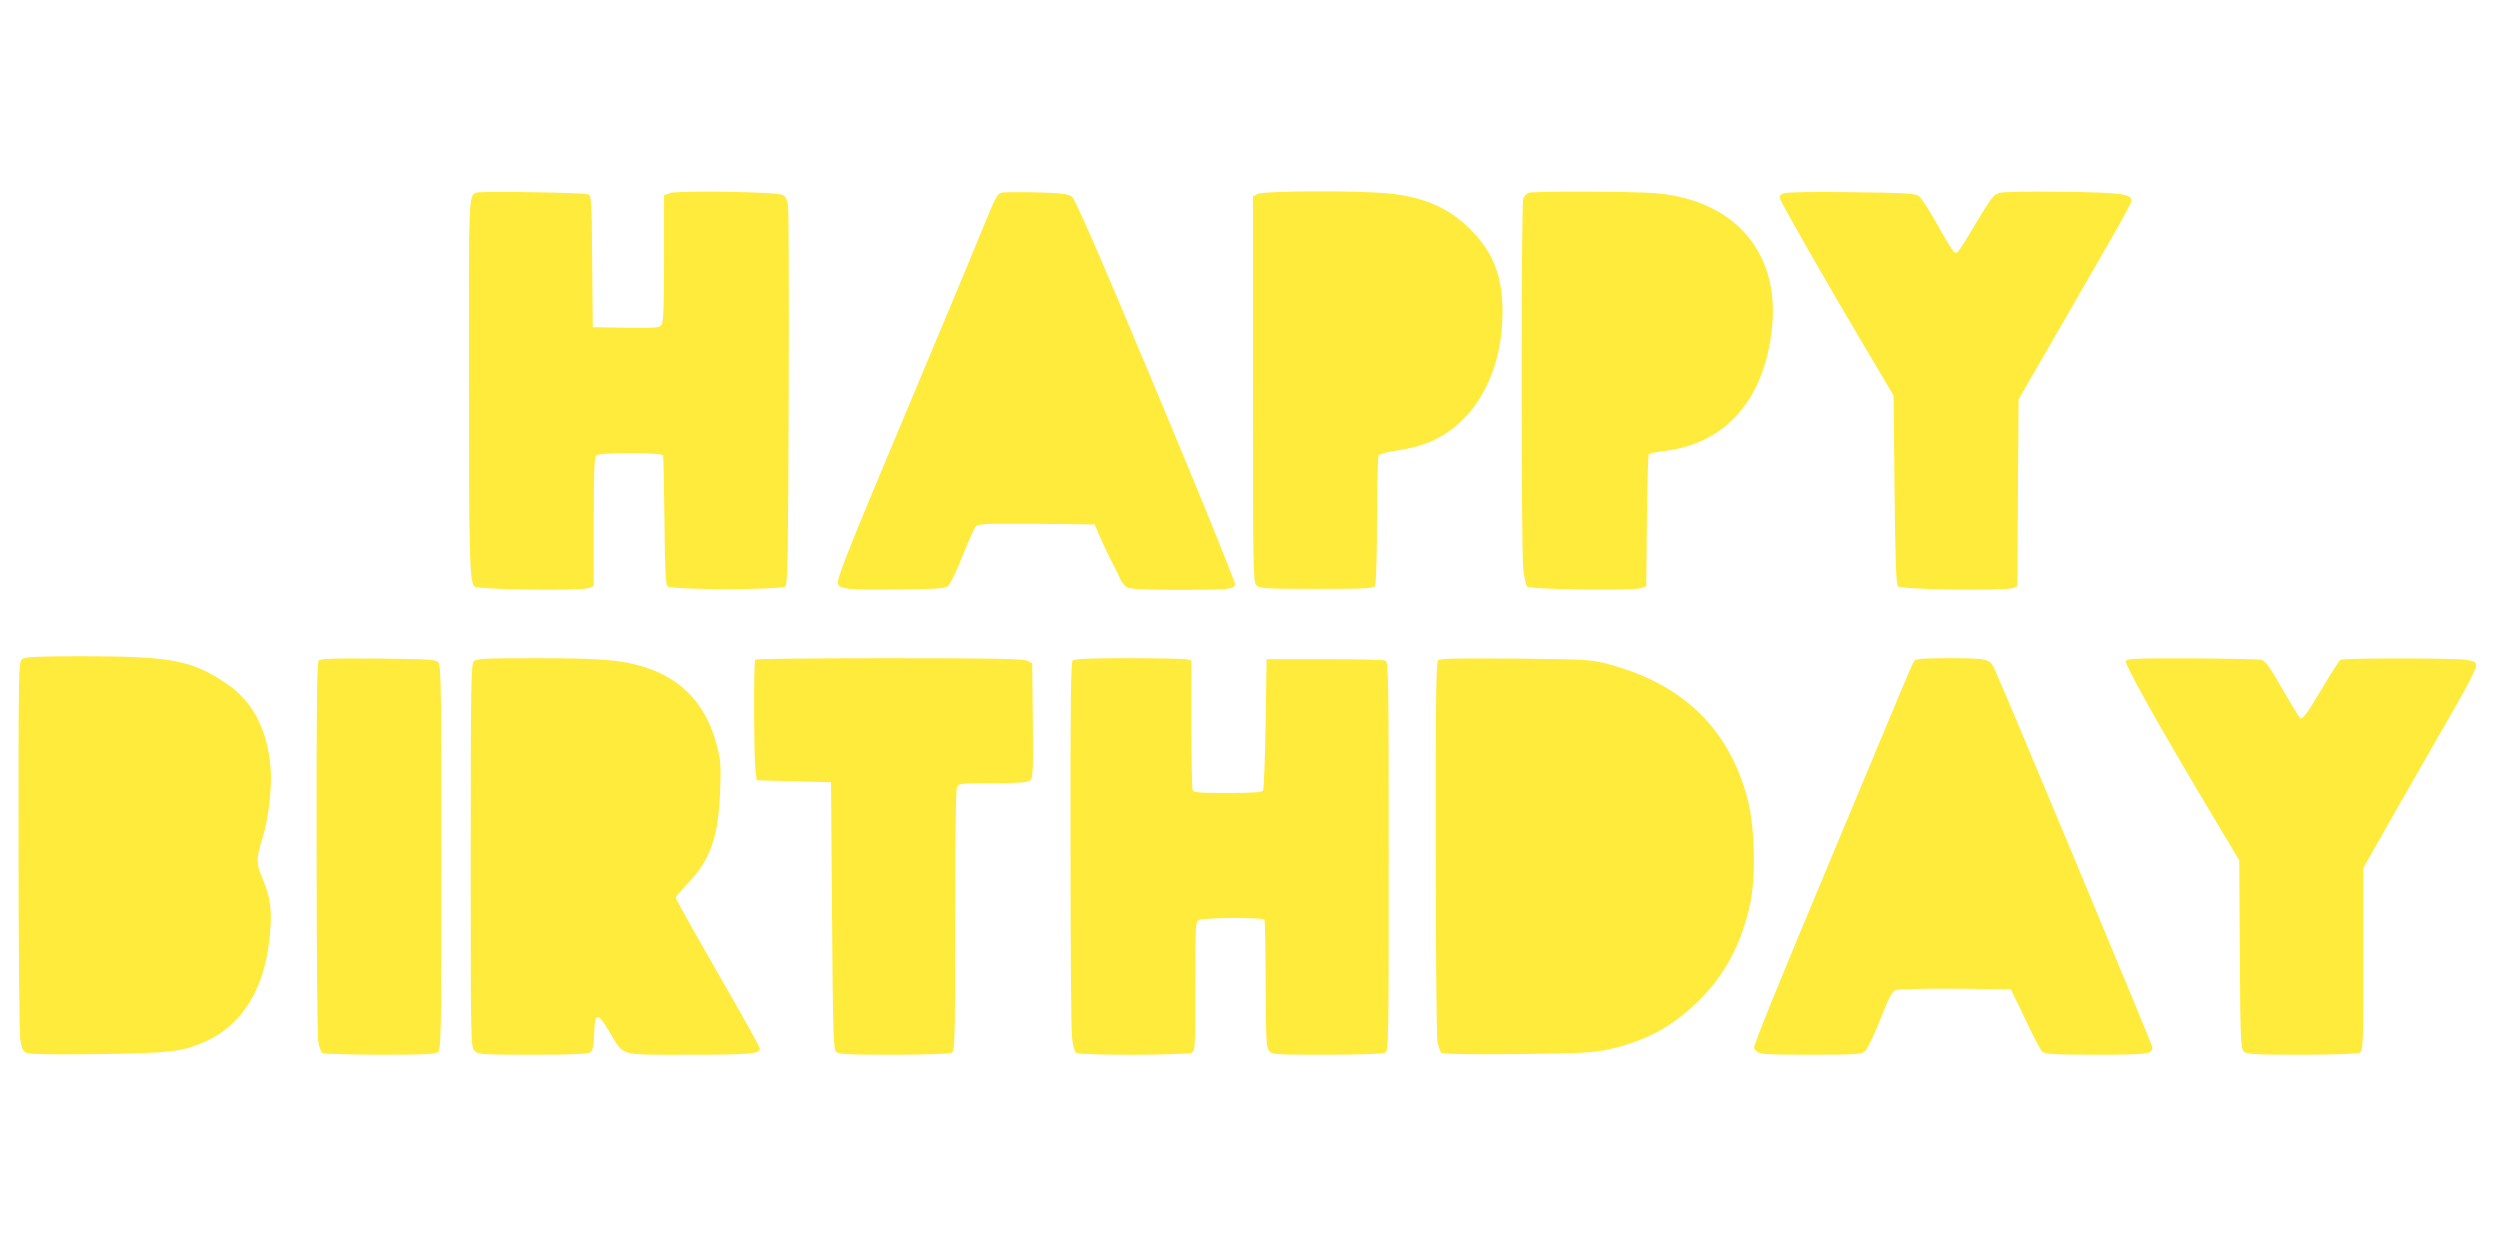
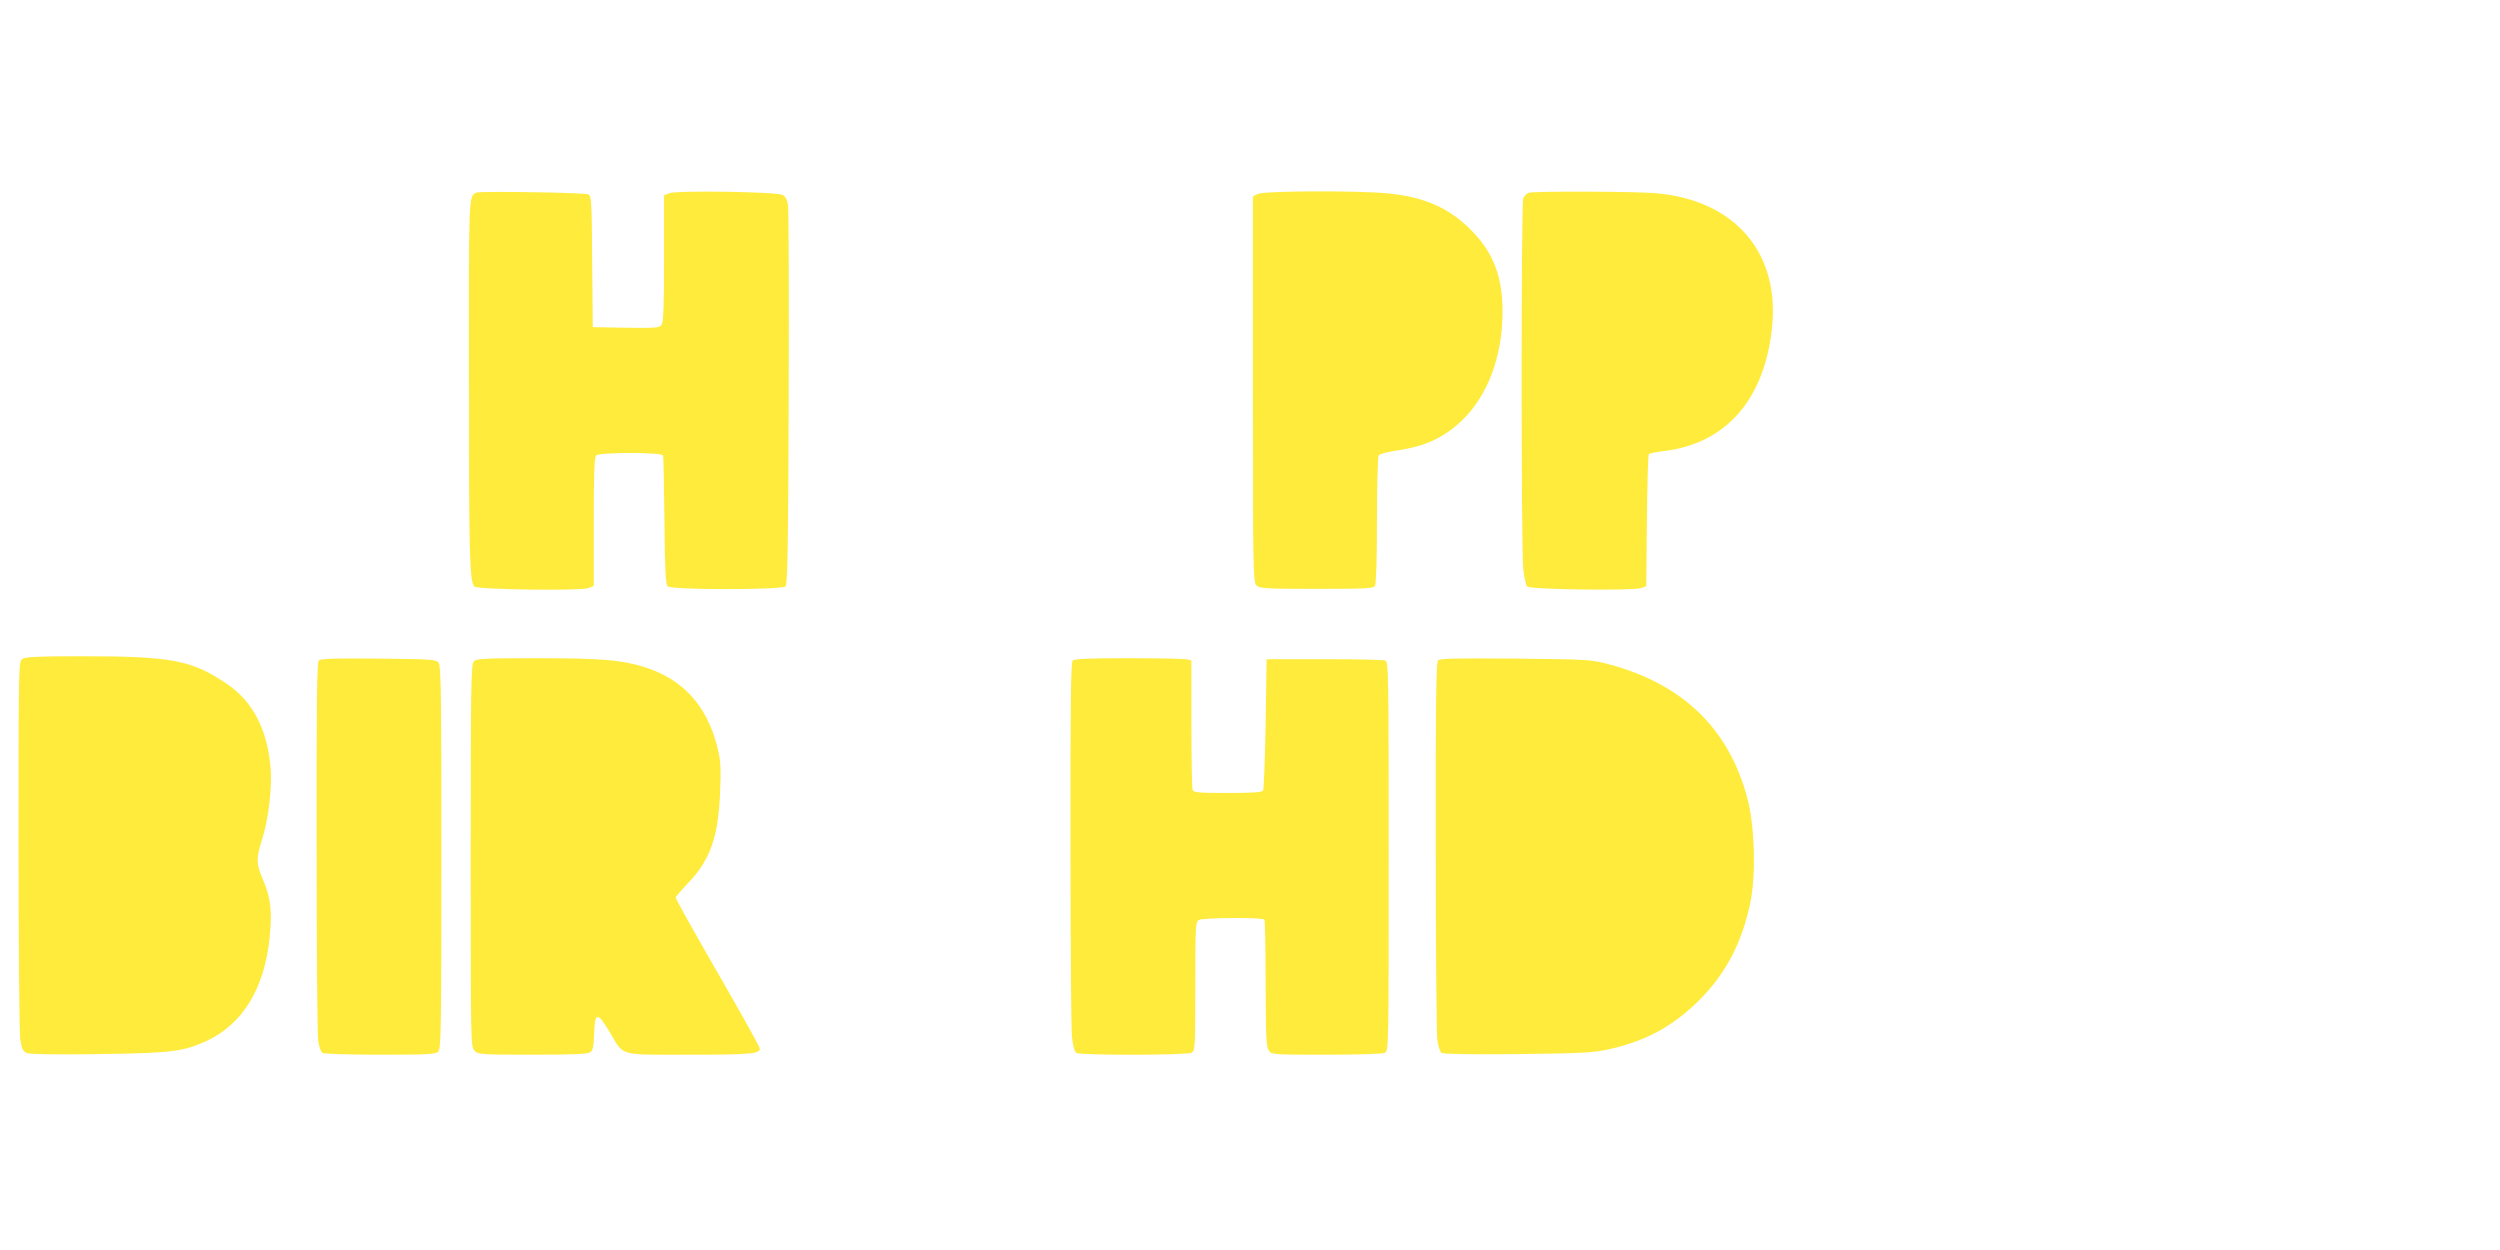
<svg xmlns="http://www.w3.org/2000/svg" version="1.0" width="1280pt" height="640pt" viewBox="0 0 1280 640" preserveAspectRatio="xMidYMid meet">
  <g transform="translate(0,640) scale(0.1,-0.1)" fill="#ffeb3b" stroke="none">
    <path d="M2440 5414 c-41 -17 -40 -1 -39 -953 0 -909 3 -1039 28 -1064 16 -16 544 -23 584 -8 l27 11 0 328 c0 242 3 331 12 340 17 17 337 17 343 0 2 -7 5 -158 7 -335 2 -248 6 -325 16 -335 19 -19 585 -19 604 0 10 10 14 199 16 960 2 521 0 966 -3 989 -4 30 -13 47 -28 55 -30 16 -541 24 -579 9 l-28 -11 0 -323 c0 -243 -3 -327 -13 -340 -11 -16 -31 -17 -182 -15 l-170 3 -3 336 c-2 309 -4 338 -20 344 -21 9 -551 17 -572 9z" />
-     <path d="M5132 5414 c-28 -7 -28 -6 -127 -248 -45 -111 -212 -509 -370 -886 -279 -664 -344 -825 -345 -863 0 -33 45 -38 302 -35 232 3 249 4 266 23 11 11 43 80 72 153 29 73 59 140 67 148 12 12 63 14 311 12 l296 -3 42 -95 c24 -52 49 -104 56 -115 7 -11 20 -38 29 -60 9 -22 27 -46 40 -52 17 -9 93 -13 264 -13 252 0 280 3 289 27 3 8 -178 454 -403 991 -301 720 -416 982 -433 995 -20 15 -50 18 -178 22 -85 2 -165 1 -178 -1z" />
    <path d="M6440 5407 l-25 -13 0 -986 c0 -934 1 -988 18 -1005 16 -16 43 -18 308 -18 247 0 291 2 299 15 6 9 10 151 10 335 0 176 4 326 9 333 4 7 39 17 77 23 38 5 94 16 124 25 263 75 431 341 433 684 1 174 -43 296 -145 405 -117 126 -248 186 -443 205 -161 15 -633 13 -665 -3z" />
    <path d="M7827 5413 c-10 -3 -22 -16 -28 -29 -11 -31 -11 -1786 0 -1897 5 -43 14 -84 20 -90 16 -16 545 -22 584 -8 l26 10 3 335 c2 184 6 337 10 341 3 4 39 11 80 16 314 39 510 261 550 625 44 389 -189 661 -597 695 -111 9 -615 11 -648 2z" />
-     <path d="M9132 5410 c-18 -7 -22 -15 -17 -30 9 -27 240 -432 429 -750 l151 -255 5 -482 c4 -377 8 -485 18 -495 17 -17 544 -24 585 -9 l26 10 3 478 3 478 179 310 c98 171 227 394 287 498 59 103 109 195 111 204 7 40 -41 47 -347 51 -159 2 -306 0 -325 -5 -30 -8 -42 -22 -95 -109 -122 -204 -124 -207 -140 -194 -8 6 -47 70 -87 142 -40 72 -83 138 -96 146 -19 12 -80 15 -345 18 -202 3 -331 0 -345 -6z" />
    <path d="M114 3026 c-19 -14 -19 -35 -19 -953 0 -516 4 -964 9 -996 8 -50 13 -60 35 -69 17 -6 150 -8 366 -5 371 5 432 13 550 66 188 87 300 270 326 535 13 135 5 201 -37 298 -33 78 -33 101 0 208 32 100 50 266 41 365 -18 194 -92 335 -224 424 -179 121 -280 141 -742 141 -231 0 -289 -3 -305 -14z" />
    <path d="M1632 3018 c-9 -9 -12 -216 -11 -952 0 -518 4 -965 8 -994 4 -30 14 -58 22 -63 8 -5 141 -9 296 -9 243 0 284 2 297 16 14 14 16 118 16 993 0 828 -2 980 -14 997 -14 18 -31 19 -308 22 -223 2 -296 0 -306 -10z" />
    <path d="M2426 3014 c-14 -14 -16 -118 -16 -995 0 -966 0 -979 20 -999 19 -19 33 -20 298 -20 207 0 282 3 295 13 13 9 17 32 19 97 4 110 17 110 80 5 74 -125 40 -115 410 -115 311 0 358 4 358 32 0 6 -62 119 -138 252 -232 404 -292 512 -292 521 0 5 29 38 63 74 113 117 155 236 164 466 5 132 3 160 -15 233 -54 211 -176 345 -374 407 -115 36 -219 45 -555 45 -261 0 -304 -2 -317 -16z" />
-     <path d="M3867 3023 c-9 -8 -7 -502 1 -568 l7 -50 190 -5 190 -5 5 -681 c4 -557 7 -684 19 -697 12 -15 45 -17 293 -17 173 0 287 4 299 10 18 10 19 28 19 676 0 439 4 672 10 685 10 18 23 19 183 19 123 0 178 4 190 13 16 11 17 39 15 307 l-3 294 -25 13 c-19 10 -177 13 -706 13 -374 0 -684 -3 -687 -7z" />
    <path d="M5492 3018 c-9 -9 -12 -230 -11 -937 0 -510 3 -957 8 -994 4 -42 13 -72 22 -78 20 -13 565 -12 590 1 18 10 19 25 19 340 0 315 1 330 19 340 24 12 328 14 335 1 3 -5 6 -152 6 -328 1 -268 3 -323 16 -341 15 -22 20 -22 295 -22 174 0 288 4 300 10 19 10 19 32 19 1006 0 938 -1 995 -17 1002 -10 4 -151 7 -313 7 l-295 0 -5 -330 c-3 -181 -9 -336 -13 -342 -6 -10 -54 -13 -182 -13 -148 0 -174 2 -179 16 -3 9 -6 161 -6 339 l0 323 -22 6 c-13 3 -147 6 -298 6 -202 0 -279 -3 -288 -12z" />
    <path d="M7363 3019 c-10 -10 -13 -213 -12 -948 0 -515 4 -962 8 -994 4 -33 14 -63 22 -68 8 -6 158 -8 389 -6 330 4 386 7 465 24 191 43 327 116 461 248 138 136 223 297 266 505 29 138 22 394 -15 531 -94 357 -329 585 -706 687 -94 25 -104 26 -481 30 -301 2 -388 1 -397 -9z" />
-     <path d="M9802 3018 c-6 -7 -38 -80 -72 -163 -34 -82 -202 -483 -372 -890 -250 -597 -378 -911 -378 -932 0 -1 7 -9 16 -17 13 -14 52 -16 274 -16 231 0 260 2 278 17 12 10 47 82 78 161 46 117 61 145 81 153 14 5 148 8 307 7 l281 -3 17 -35 c10 -19 43 -88 74 -153 31 -65 63 -124 71 -132 12 -12 60 -15 277 -15 266 0 286 3 286 38 0 13 -778 1877 -811 1943 -23 46 -38 49 -239 49 -114 0 -160 -3 -168 -12z" />
-     <path d="M10884 3016 c-6 -17 149 -296 405 -726 l176 -295 3 -480 c2 -425 5 -481 19 -497 15 -16 40 -18 295 -18 173 0 287 4 299 10 18 10 19 26 19 478 l0 468 176 310 c97 170 228 398 291 508 70 121 113 206 111 220 -2 17 -12 22 -53 28 -69 9 -627 9 -641 0 -7 -4 -47 -65 -89 -137 -83 -139 -104 -167 -117 -163 -4 2 -45 68 -91 148 -63 111 -88 146 -107 151 -14 4 -175 7 -358 8 -281 1 -333 -1 -338 -13z" />
  </g>
</svg>